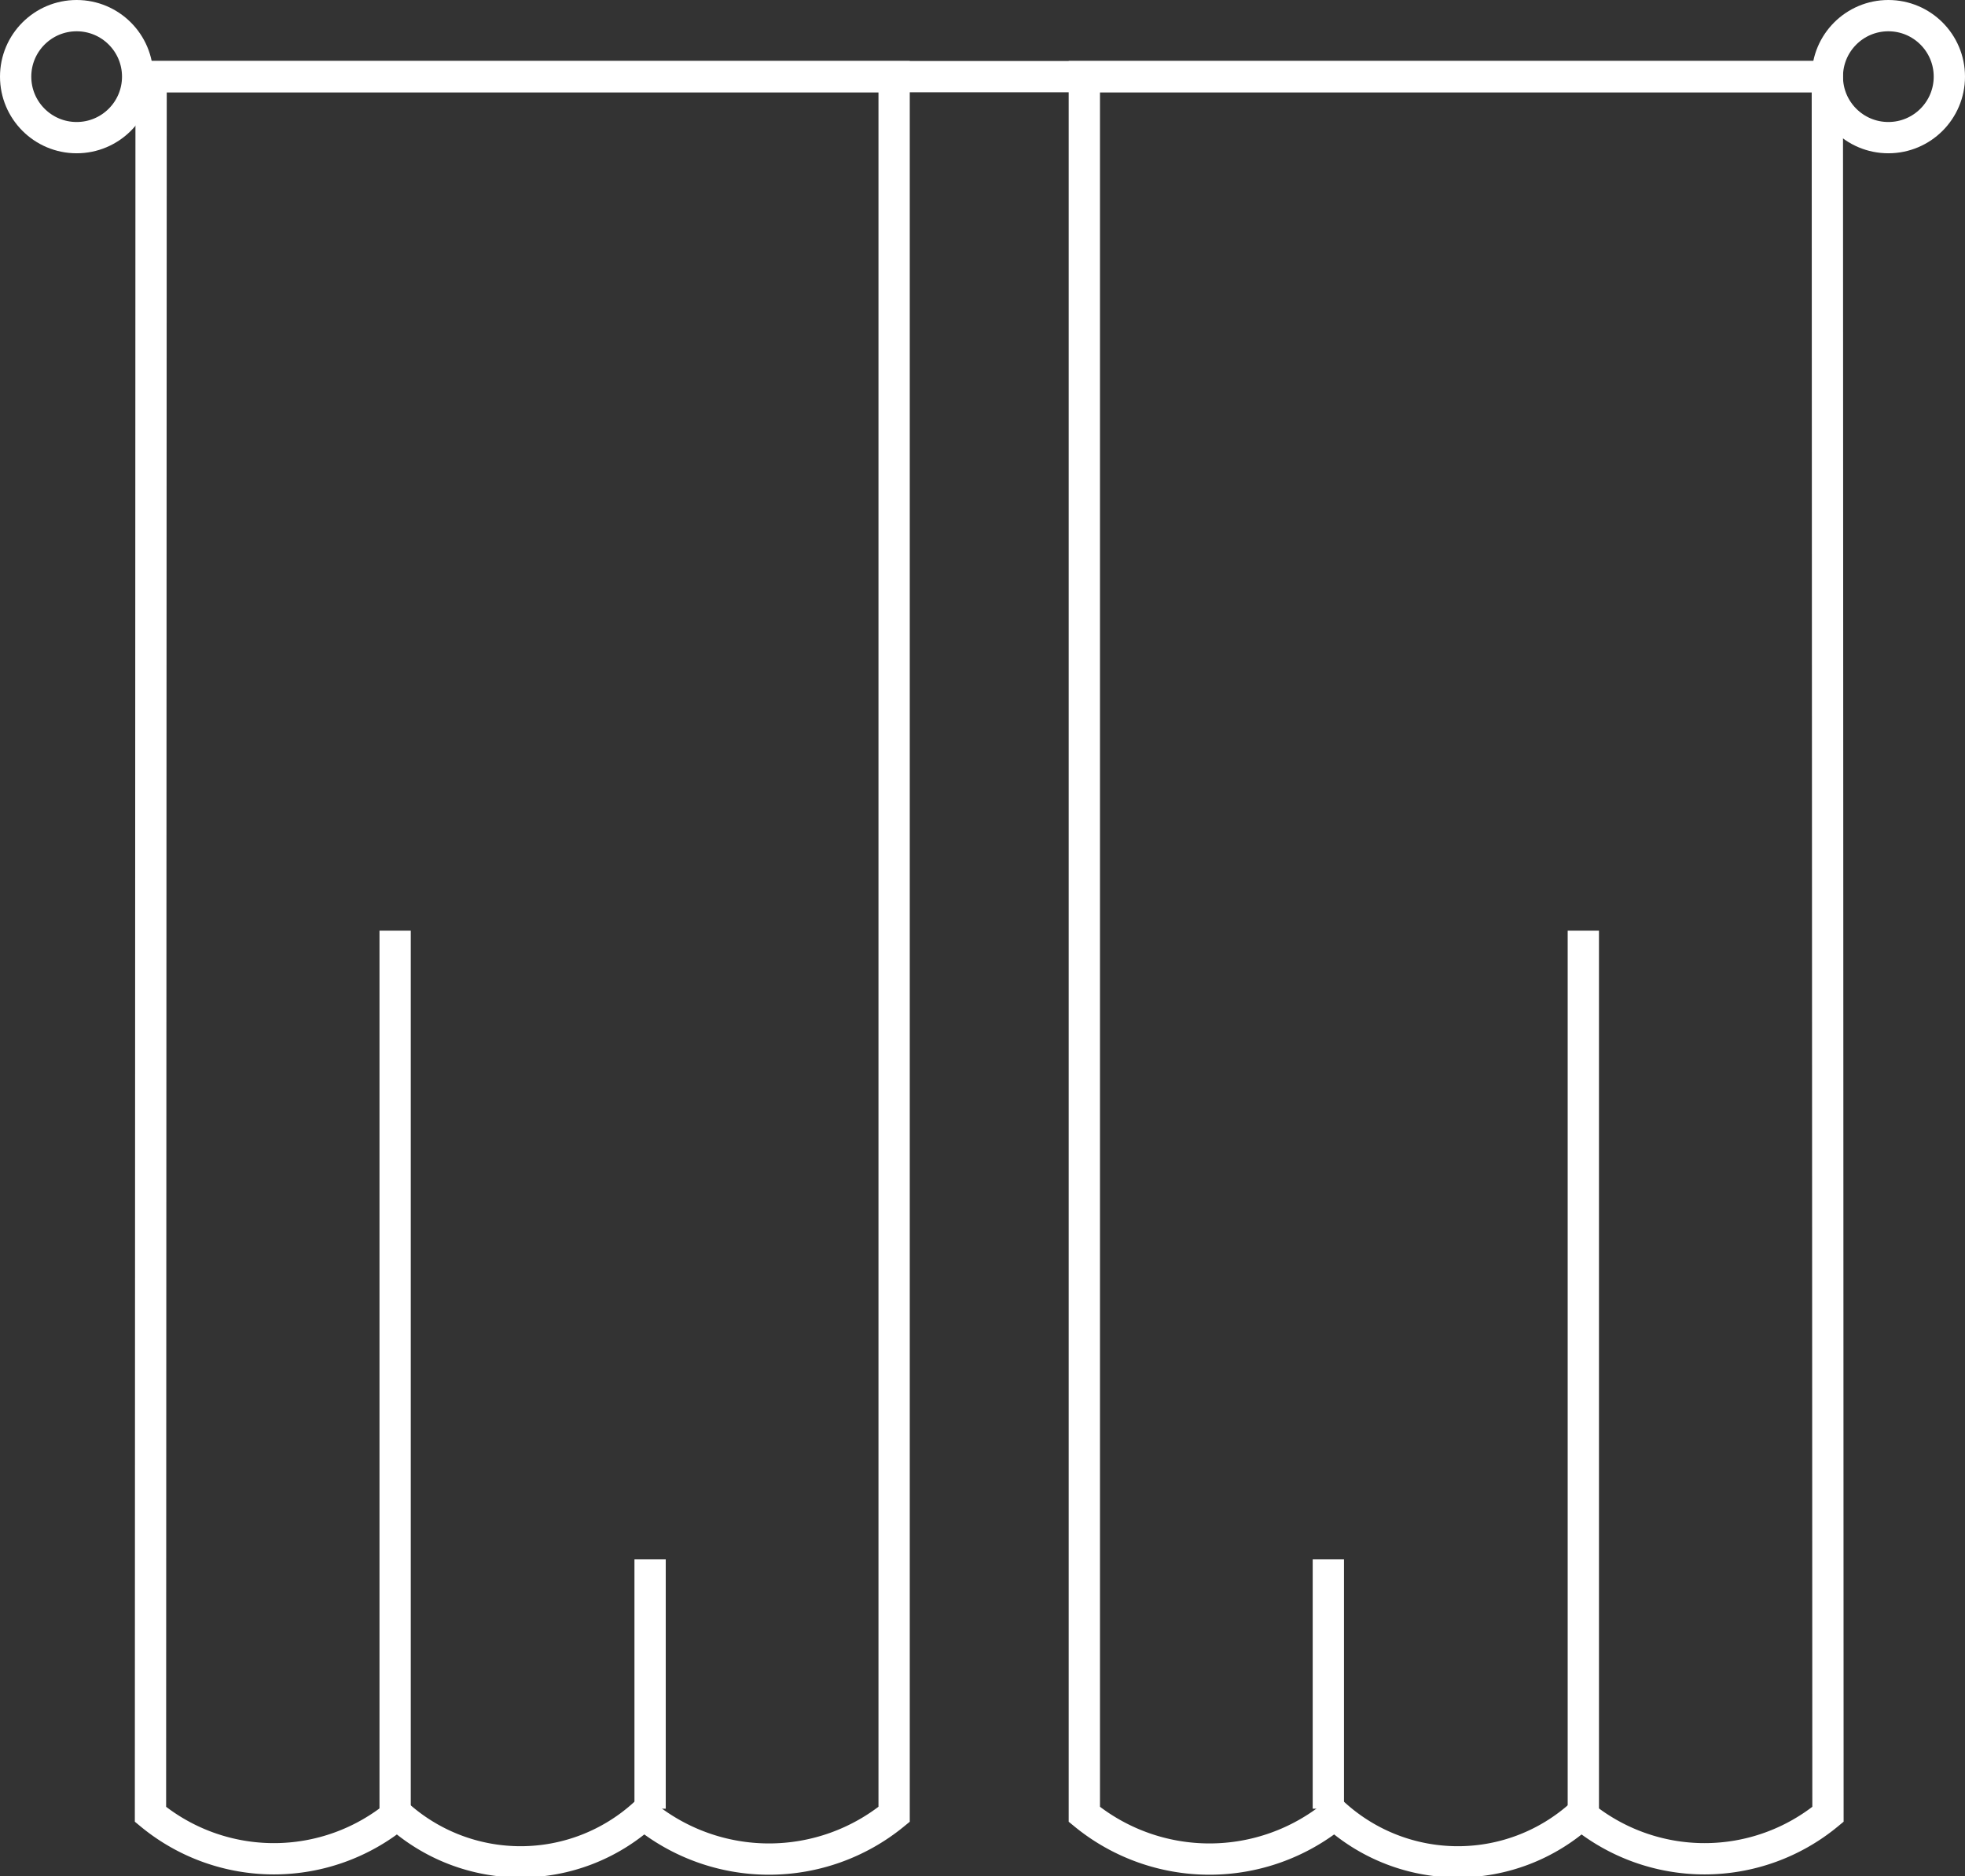
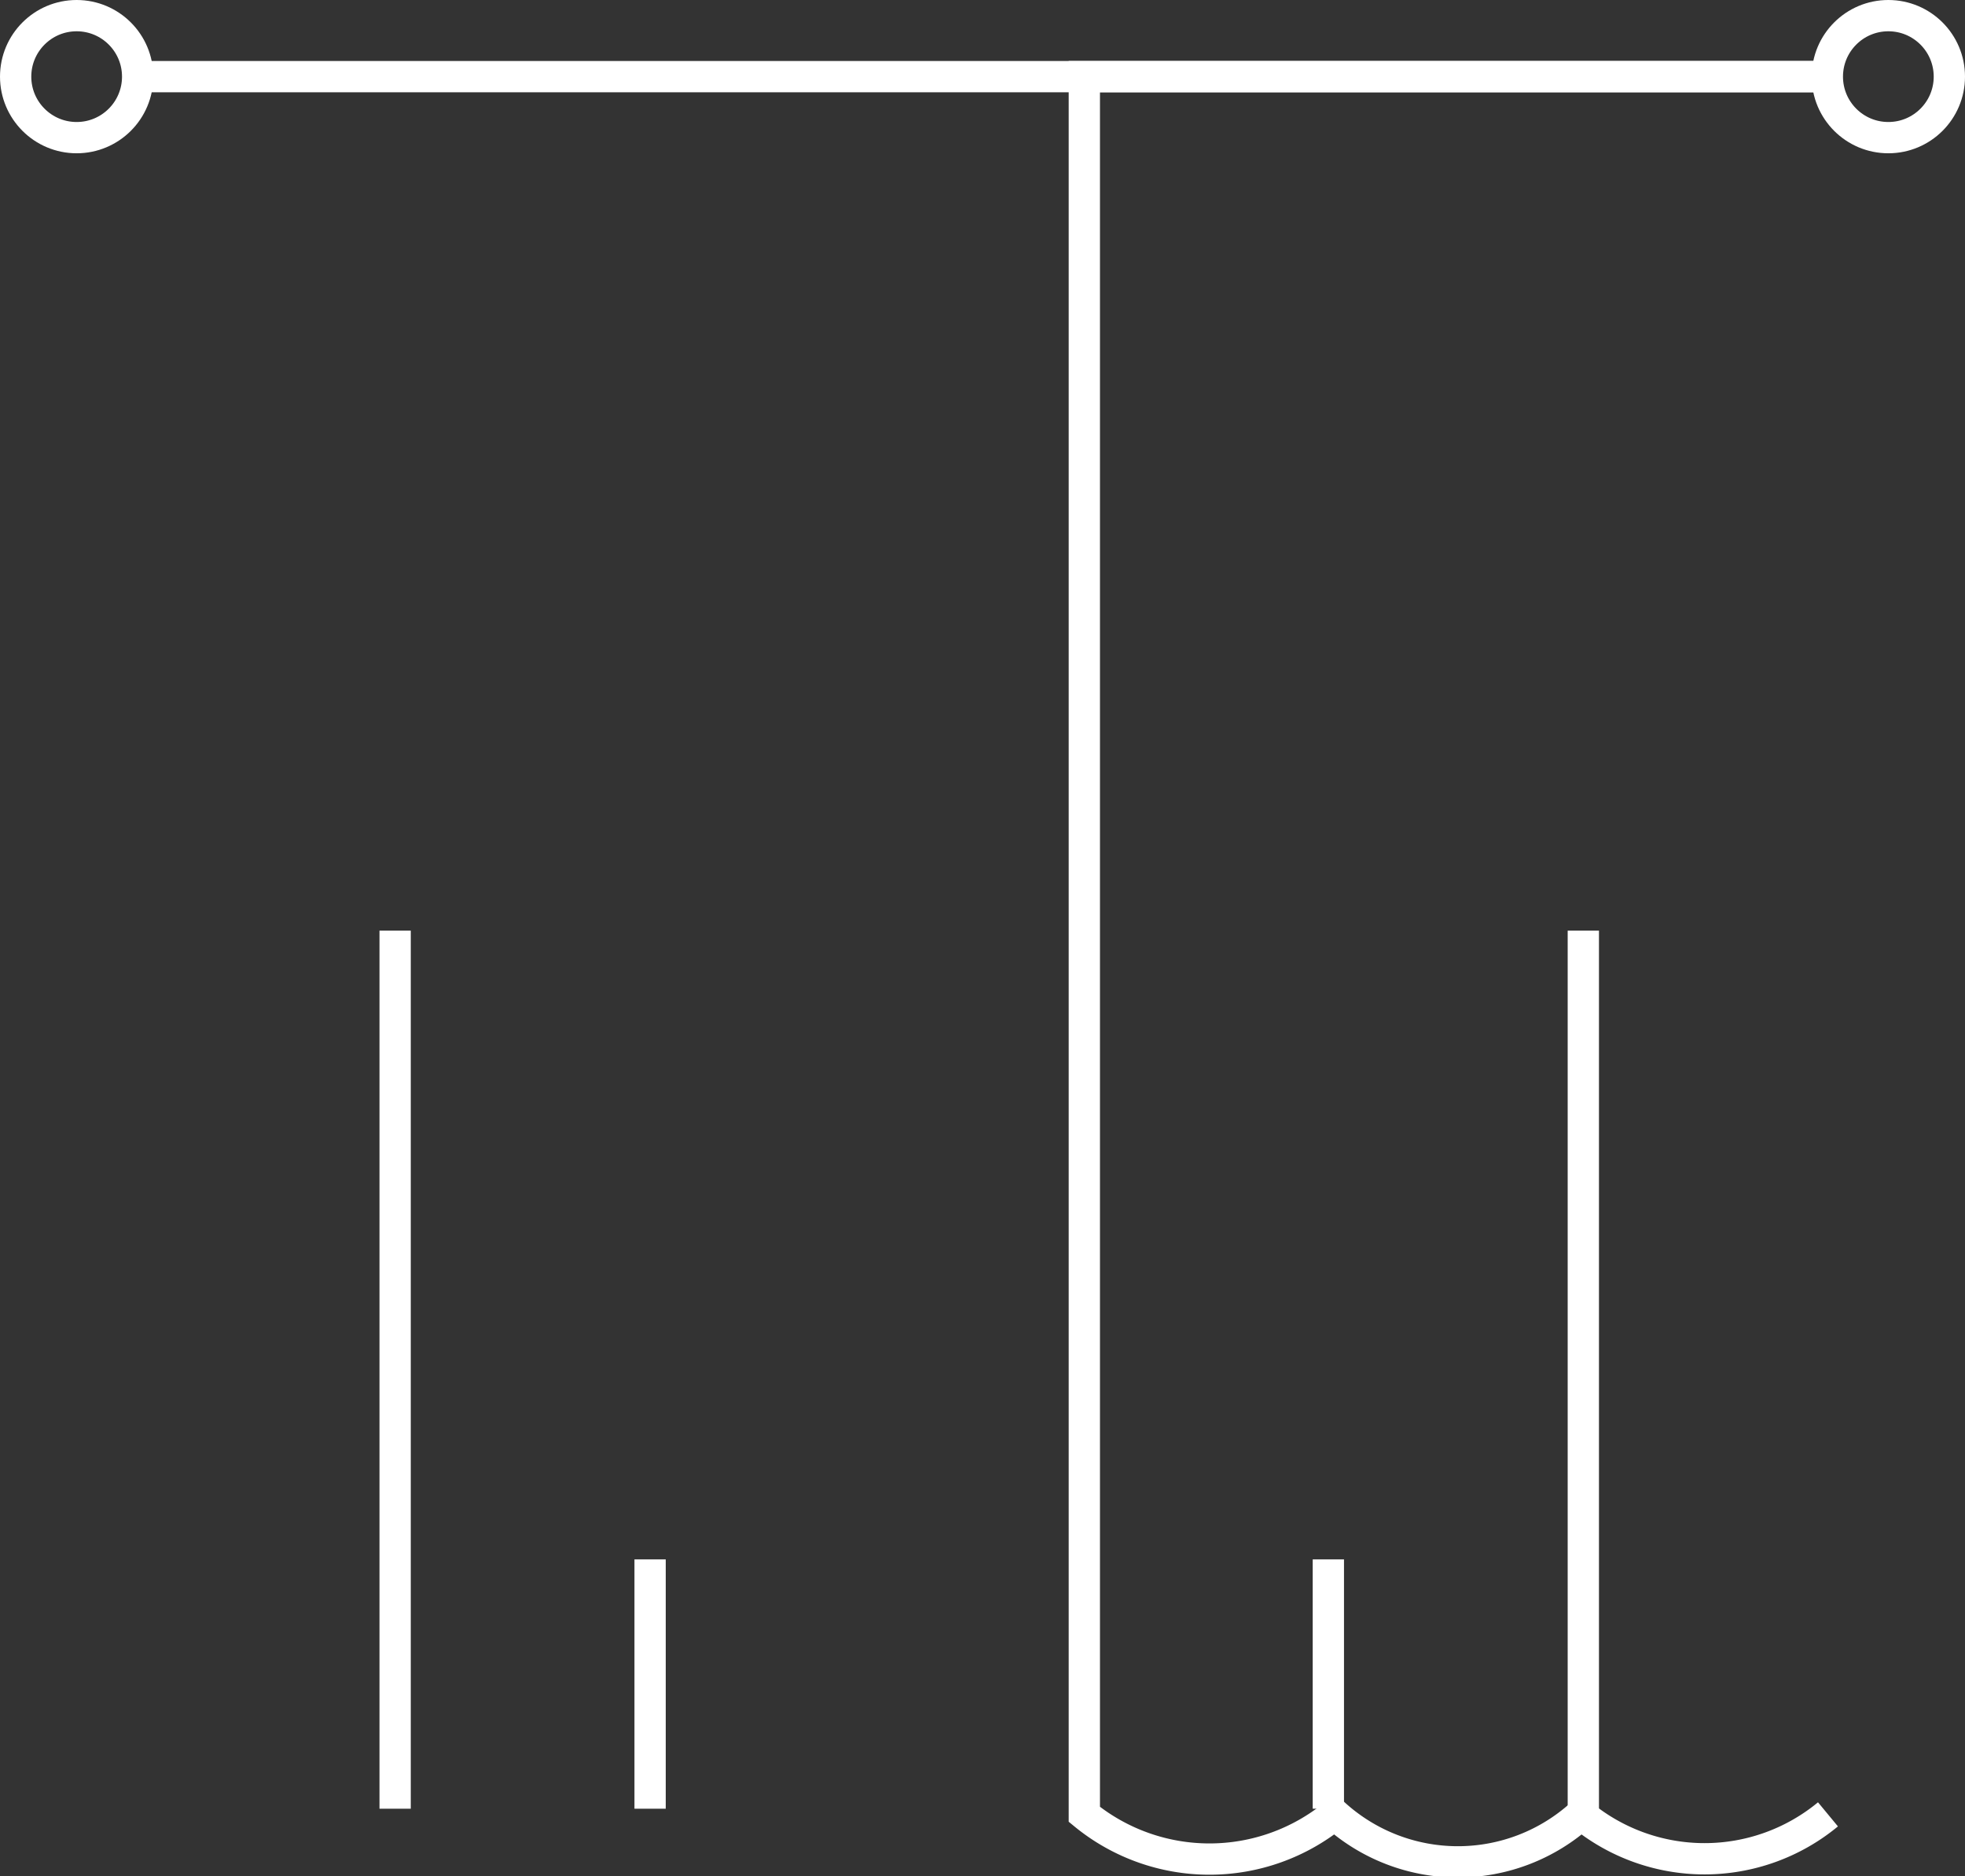
<svg xmlns="http://www.w3.org/2000/svg" viewBox="0 0 62.81 59.98">
  <rect x="0" y="0" width="62.81" height="59.98" fill="#333333" stroke="none" />
  <defs>
    <style>.cls-1{fill:none;stroke:#fff;stroke-miterlimit:10;}</style>
  </defs>
  <g id="图层_2" data-name="图层 2">
    <g id="图层_1-2" data-name="图层 1">
      <line class="cls-1" x1="4.83" y1="2.45" x2="58.41" y2="2.45" />
      <circle class="cls-1" cx="2.45" cy="2.45" r="1.95" />
      <circle class="cls-1" cx="60.36" cy="2.45" r="1.95" />
-       <path class="cls-1" d="M4.83,2.45H28.58V58a6.31,6.31,0,0,1-8,0,5.87,5.87,0,0,1-7.88,0,6.19,6.19,0,0,1-7.89,0Z" />
      <line class="cls-1" x1="12.63" y1="29.75" x2="12.63" y2="57.82" />
      <line class="cls-1" x1="20.78" y1="49.85" x2="20.78" y2="57.82" />
-       <path class="cls-1" d="M58.41,2.45H34.66V58a6.31,6.31,0,0,0,8,0,5.87,5.87,0,0,0,7.88,0,6.19,6.19,0,0,0,7.89,0Z" />
+       <path class="cls-1" d="M58.41,2.45H34.66V58a6.31,6.31,0,0,0,8,0,5.87,5.87,0,0,0,7.88,0,6.19,6.19,0,0,0,7.89,0" />
      <line class="cls-1" x1="50.61" y1="29.75" x2="50.61" y2="57.82" />
      <line class="cls-1" x1="42.46" y1="49.85" x2="42.46" y2="57.82" />
    </g>
  </g>
</svg>